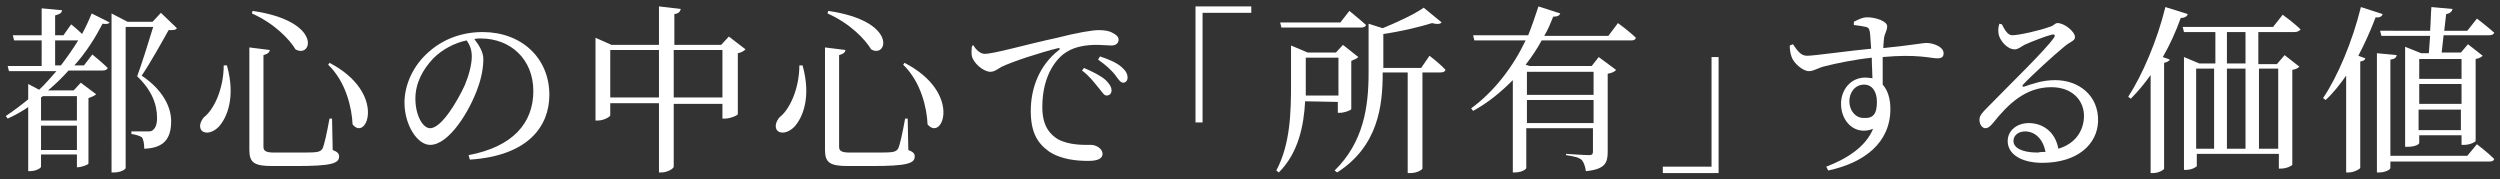
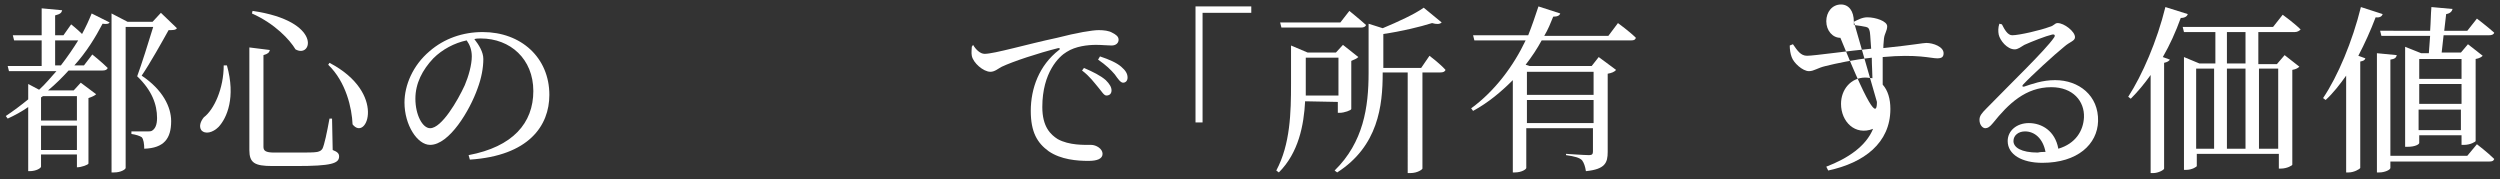
<svg xmlns="http://www.w3.org/2000/svg" version="1.1" id="_0607修正した" x="0px" y="0px" viewBox="0 0 390 28" style="enable-background:new 0 0 390 28;" xml:space="preserve">
  <rect x="0" y="0" width="390" height="28" fill="#333333" stroke="none" />
  <style type="text/css">
	.st0{fill:#FFFFFF;}
</style>
  <path class="st0" d="M11.1,3.8c0,0,0.9,0.7,1.7,1.5c0.6-1.1,1.1-2.2,1.5-3.2l2.8,1.4C17,3.7,16.7,3.8,16,3.7  c-1.1,2.1-2.5,4.4-4.4,6.5h1.5l1.3-1.7c0,0,1.5,1.2,2.4,2.1c-0.1,0.3-0.4,0.4-0.8,0.4h-5.3c-1,1.1-2,2.1-3.2,3.1h4l1.1-1.2l2.4,1.8  c-0.2,0.2-0.6,0.4-1.2,0.6v10.2c0,0.2-1.1,0.6-1.8,0.6H12v-2H6.4V26c0,0.2-0.7,0.7-1.8,0.7H4.4v-10c-1,0.7-2.1,1.3-3.2,1.8l-0.3-0.4  c1.2-0.8,2.4-1.7,3.5-2.6v-2.4L6.1,14c1-0.9,1.8-1.9,2.7-2.9H1.4l-0.2-0.8h5.3V6.3H2.2L2,5.5h4.5V1.3l3.2,0.3C9.6,2,9.4,2.2,8.6,2.4  v3.1h1.3L11.1,3.8L11.1,3.8z M6.7,15l-0.3,0.2v3.6H12V15L6.7,15L6.7,15z M12,23.4v-3.8H6.4v3.8H12z M9.5,10.2c1-1.3,1.9-2.6,2.7-3.9  H8.6v3.9H9.5z M27.6,4.4c-0.2,0.3-0.6,0.3-1.3,0.3c-1,1.8-2.9,5.2-4.2,7.1c3.3,2.2,4.6,4.9,4.6,7.1c0,2.7-1.1,4.2-4.2,4.3  c0-0.7-0.1-1.5-0.4-1.8c-0.3-0.2-0.9-0.4-1.6-0.5v-0.4H23c0.3,0,0.5,0,0.7-0.1c0.5-0.3,0.8-0.9,0.8-2c0-2.1-0.8-4.3-3.1-6.5  c0.7-1.9,1.8-5.4,2.5-7.7h-4.3v22c0,0.2-0.7,0.7-1.8,0.7h-0.4V2.1l2.5,1.3h3.9L25.1,2L27.6,4.4L27.6,4.4z" />
  <path class="st0" d="M35.4,10.2c1.4,5,0,8.2-1.3,9.6c-0.9,0.9-2.1,1.2-2.7,0.5c-0.4-0.6-0.1-1.4,0.4-2c1.6-1.2,3.1-4.5,3.1-8.1  C35,10.2,35.4,10.2,35.4,10.2z M42.1,7.8c-0.1,0.4-0.3,0.6-1,0.8v14.3c0,0.6,0.3,0.9,1.7,0.9h3.5c1.6,0,2.7,0,3.2-0.1  c0.4-0.1,0.6-0.2,0.8-0.5c0.3-0.6,0.7-2.5,1.1-4.7h0.4l0.1,4.9c0.8,0.3,1,0.6,1,1c0,1.1-1.2,1.5-6.7,1.5h-3.7  c-2.8,0-3.6-0.5-3.6-2.5v-16L42.1,7.8L42.1,7.8z M46.1,7.7c-0.9-1.5-3.2-4-6.8-5.6l0.1-0.4C50.4,3.3,48.7,9.2,46.1,7.7z M55,19.4  c-0.1-2.5-1-6.6-3.8-9.3l0.2-0.3C60.4,14.5,57.2,22.2,55,19.4z" />
  <path class="st0" d="M73.1,24.2c6.9-1.3,10.1-5,10.1-10c0-5-3.6-8.2-8.2-8.2c-0.3,0-0.7,0-1,0.1c0.7,0.9,1.4,2,1.4,3.1  c0,1.4-0.3,3-0.9,4.6c-1.2,3.4-4.4,8.8-7.4,8.8c-2,0-4-3.1-4-6.6c0-2.7,1.3-5.8,3.9-8c2.3-2,5.2-3,8.3-3c6,0,10.4,4,10.4,9.8  c0,4.8-3.2,9.5-12.4,10.1L73.1,24.2L73.1,24.2z M72.8,6.3c-1.9,0.4-3.8,1.4-5.2,2.8c-1.7,1.8-2.8,3.9-2.8,6.3c0,2.5,1.1,4.6,2.3,4.6  c1.8,0,4.3-4.3,5.4-6.7c0.6-1.4,1.1-3.2,1.1-4.5C73.6,7.8,73.3,7,72.8,6.3z" />
-   <path class="st0" d="M116.3,7.7c-0.2,0.2-0.6,0.5-1.2,0.6v9.5c0,0.2-1.2,0.7-2,0.7h-0.4v-2.3h-7.6V26c0,0.3-1,0.9-1.9,0.9h-0.4V16.1  h-7.6V18c0,0.2-1,0.8-1.9,0.8h-0.4V5.9L95.4,7h7.4v-6l3.4,0.4c-0.1,0.4-0.3,0.7-1,0.8V7h7.3l1.2-1.3L116.3,7.7L116.3,7.7z   M102.8,15.3V7.8h-7.6v7.4H102.8z M112.7,15.3V7.8h-7.6v7.4H112.7z" />
-   <path class="st0" d="M125.2,10.2c1.4,5,0,8.2-1.3,9.6c-0.9,0.9-2.1,1.2-2.7,0.5c-0.4-0.6-0.1-1.4,0.4-2c1.6-1.2,3.1-4.5,3.1-8.1  C124.7,10.2,125.2,10.2,125.2,10.2z M131.9,7.8c-0.1,0.4-0.3,0.6-1,0.8v14.3c0,0.6,0.3,0.9,1.7,0.9h3.5c1.6,0,2.7,0,3.2-0.1  c0.4-0.1,0.6-0.2,0.8-0.5c0.3-0.6,0.7-2.5,1.1-4.7h0.4l0.1,4.9c0.8,0.3,1,0.6,1,1c0,1.1-1.2,1.5-6.7,1.5h-3.7  c-2.8,0-3.6-0.5-3.6-2.5v-16L131.9,7.8L131.9,7.8z M135.9,7.7c-0.9-1.5-3.2-4-6.8-5.6l0.1-0.4C140.2,3.3,138.4,9.2,135.9,7.7z   M144.7,19.4c-0.1-2.5-1-6.6-3.8-9.3l0.2-0.3C150.2,14.5,147,22.2,144.7,19.4z" />
  <path class="st0" d="M151.8,7c0.4,0.7,1.1,1.4,1.8,1.4c1.5,0,6.6-1.5,11.3-2.5c3.1-0.8,5.5-1.2,6.5-1.2c0.8,0,1.6,0.1,2.1,0.4  c0.6,0.3,1,0.6,1,1.1c0,0.5-0.4,0.9-1.1,0.9c-0.6,0-1.5-0.1-2.4-0.1c-1.3,0-3.2,0.2-4.6,1.1c-1.2,0.7-3.8,3.2-3.8,8.6  c0,3.1,1.3,4.3,2.4,5c1.8,1,4.2,0.9,5.2,0.9c0.8,0,1.8,0.6,1.8,1.4c0,0.8-0.9,1.1-2.2,1.1c-1.8,0-4.3-0.2-6.2-1.5  c-1.8-1.3-2.8-3-2.8-6.3c0-3.5,1.3-7.1,4.4-9.5c0.2-0.1,0.2-0.3-0.1-0.3c-3.2,0.8-7.1,2.1-8.8,2.9c-0.6,0.3-1.1,0.8-1.8,0.8  c-1.1,0-2.7-1.4-2.9-2.5c-0.1-0.5,0-1,0-1.4L151.8,7L151.8,7z M169.1,10.6c1.4,0.6,2.6,1.2,3.4,1.9c0.6,0.6,0.9,1.1,0.9,1.6  c0,0.5-0.3,0.8-0.8,0.8c-0.4,0-0.7-0.6-1.3-1.3c-0.6-0.7-1.3-1.7-2.5-2.6L169.1,10.6L169.1,10.6z M171.6,8.8c1.5,0.5,2.6,1,3.3,1.6  c0.7,0.6,1,1.1,1,1.7c0,0.5-0.3,0.8-0.7,0.8s-0.8-0.6-1.3-1.3c-0.6-0.7-1.3-1.4-2.6-2.3L171.6,8.8L171.6,8.8z" />
  <path class="st0" d="M186.5,1h8.7v1h-7.6v17.1h-1.1L186.5,1L186.5,1z" />
  <path class="st0" d="M203.6,15.8c-0.2,3.7-1,8-4.1,11.1l-0.4-0.3c2.2-4.1,2.3-9.1,2.3-13.5V7.1l2.6,1.1h4.4l1.1-1.2l2.4,1.9  c-0.2,0.2-0.6,0.4-1.1,0.6v7.5c0,0.2-1.1,0.6-1.8,0.6h-0.3v-1.7L203.6,15.8L203.6,15.8z M199.9,4.3l-0.2-0.8h9.4l1.4-1.8  c0,0,1.6,1.3,2.6,2.2c-0.1,0.3-0.4,0.4-0.8,0.4H199.9z M203.7,9v4.1c0,0.6,0,1.2,0,1.8h5.1V9L203.7,9L203.7,9z M223,8.7  c0,0,1.6,1.2,2.5,2.2c-0.1,0.3-0.4,0.4-0.8,0.4h-2.8v15c0,0.1-0.7,0.7-1.9,0.7h-0.4V11.3h-3.9v0.1c0,5.1-0.7,11.4-7.1,15.5l-0.4-0.3  c4.5-4.4,5.3-9.9,5.3-15.2V3.7l2.2,0.7c2.4-1,5-2.2,6.4-3.2l2.8,2.3c-0.3,0.3-0.8,0.3-1.5,0.1c-1.9,0.6-4.8,1.3-7.6,1.7v5.3h5.9  L223,8.7L223,8.7z" />
  <path class="st0" d="M252.4,3.6c0,0,1.8,1.3,2.8,2.3c-0.1,0.3-0.3,0.4-0.7,0.4h-14c-0.7,1.3-1.5,2.5-2.5,3.8l0.6,0.2h9.7l1.1-1.4  l2.7,2c-0.2,0.3-0.7,0.5-1.3,0.6v12.2c0,1.7-0.4,2.7-3.4,3c-0.1-0.7-0.3-1.3-0.6-1.7c-0.4-0.4-1.1-0.6-2.5-0.8V24  c0,0,2.9,0.2,3.6,0.2c0.5,0,0.6-0.2,0.6-0.6V20h-10.4v6.2c0,0.2-0.7,0.7-1.8,0.7H236V12.5c-1.8,1.8-3.8,3.5-6.2,4.8l-0.3-0.4  c3.7-2.7,6.6-6.6,8.5-10.6h-8l-0.2-0.8h8.6C239,4,239.5,2.5,240,1l3.4,1.1c-0.1,0.3-0.4,0.5-1.1,0.5c-0.4,1-0.8,2-1.4,3h10  L252.4,3.6L252.4,3.6z M238.2,11.2v3.6h10.4v-3.6H238.2z M248.6,19.2v-3.6h-10.4v3.6H248.6z" />
-   <path class="st0" d="M268.1,27h-8.7v-1h7.6V8.9h1.1L268.1,27L268.1,27z" />
-   <path class="st0" d="M289.2,3.4c0.6-0.3,1.3-0.7,2.1-0.7c1.3,0,3.1,0.6,3.1,1.4c0,0.7-0.4,1.1-0.5,1.9c0,0.3-0.1,0.8-0.1,1.5  c4.8-0.5,6.2-0.8,6.7-0.8c1.1,0,2.7,0.6,2.7,1.6c0,0.6-0.3,0.8-1,0.8c-1,0-3.1-0.7-8.5-0.2c0,1.3,0,2.9,0,4.3  c0.8,0.9,1.2,2.2,1.2,3.8c0,5.3-4.1,8.4-9.7,9.6l-0.3-0.6c3.4-1.3,6.2-3.2,7.3-5.9c-2.8,1.1-5-1.1-5-3.9c0-2.2,1.5-4.1,3.8-4.1  c0.4,0,0.8,0.1,1.1,0.1c0-0.8-0.1-2-0.1-3.2c-2.8,0.3-5.6,0.9-7.2,1.3c-1.3,0.3-1.8,0.8-2.6,0.8c-1,0-2.4-1.3-2.7-2.2  c-0.2-0.5-0.3-1.2-0.3-1.8l0.5-0.2c0.7,1,1.2,1.8,2.2,1.8c1.1,0,6.7-0.8,10-1.1c-0.1-1-0.1-1.9-0.2-2.6c-0.1-0.5-0.2-0.7-0.6-0.8  c-0.4-0.1-1.1-0.2-1.9-0.3L289.2,3.4L289.2,3.4z M292.8,15.9c0-1.7-0.8-2.7-2-2.7c-1.4,0-2.3,1.2-2.3,2.6c0,1.5,1,2.6,2.2,2.6  C292.2,18.5,292.8,17.8,292.8,15.9L292.8,15.9z" />
+   <path class="st0" d="M289.2,3.4c0.6-0.3,1.3-0.7,2.1-0.7c1.3,0,3.1,0.6,3.1,1.4c0,0.7-0.4,1.1-0.5,1.9c0,0.3-0.1,0.8-0.1,1.5  c4.8-0.5,6.2-0.8,6.7-0.8c1.1,0,2.7,0.6,2.7,1.6c0,0.6-0.3,0.8-1,0.8c-1,0-3.1-0.7-8.5-0.2c0,1.3,0,2.9,0,4.3  c0.8,0.9,1.2,2.2,1.2,3.8c0,5.3-4.1,8.4-9.7,9.6l-0.3-0.6c3.4-1.3,6.2-3.2,7.3-5.9c-2.8,1.1-5-1.1-5-3.9c0-2.2,1.5-4.1,3.8-4.1  c0.4,0,0.8,0.1,1.1,0.1c0-0.8-0.1-2-0.1-3.2c-2.8,0.3-5.6,0.9-7.2,1.3c-1.3,0.3-1.8,0.8-2.6,0.8c-1,0-2.4-1.3-2.7-2.2  c-0.2-0.5-0.3-1.2-0.3-1.8l0.5-0.2c0.7,1,1.2,1.8,2.2,1.8c1.1,0,6.7-0.8,10-1.1c-0.1-1-0.1-1.9-0.2-2.6c-0.1-0.5-0.2-0.7-0.6-0.8  c-0.4-0.1-1.1-0.2-1.9-0.3L289.2,3.4L289.2,3.4z c0-1.7-0.8-2.7-2-2.7c-1.4,0-2.3,1.2-2.3,2.6c0,1.5,1,2.6,2.2,2.6  C292.2,18.5,292.8,17.8,292.8,15.9L292.8,15.9z" />
  <path class="st0" d="M312.3,3.8c0.4,0.8,0.9,1.7,1.6,1.7c1.1,0,4.5-0.8,5.8-1.3c0.8-0.2,0.8-0.6,1.3-0.6c1,0,2.7,1.3,2.7,2.2  c0,0.6-0.8,0.7-1.7,1.5c-1.5,1.2-5.2,4.6-6.4,5.9c-0.2,0.2-0.1,0.4,0.2,0.3c1.2-0.4,2.8-1,4.8-1c3.7,0,6.8,2.4,6.7,6.4  c-0.1,3.6-3.2,6.5-8.7,6.5c-3.2,0-5.4-1.3-5.4-3.4c0-1.6,1.4-2.8,3.3-2.8c2,0,4.1,1.2,4.6,4c2.7-0.8,3.9-2.8,4-4.9  c0.1-2.5-1.7-4.7-5.1-4.7c-4,0-6.7,2.6-9.1,5.6c-0.5,0.6-0.8,0.8-1.2,0.8c-0.4,0-0.9-0.5-0.9-1.3c0-0.6,0.3-1,1.1-1.8  c3.9-4,9.2-9.1,10.5-11c0.3-0.4,0.1-0.6-0.3-0.5c-0.9,0.2-3.2,1.1-4.3,1.6c-0.5,0.3-1,0.7-1.5,0.7c-1.2,0-2.3-1.4-2.5-2.3  c-0.1-0.5-0.1-1.1,0.1-1.7L312.3,3.8L312.3,3.8z M319.1,23.7c-0.4-2.1-1.7-3.2-3.2-3.2c-1,0-1.8,0.6-1.8,1.5c0,1,1.2,1.8,3.8,1.8  C318.3,23.7,318.7,23.7,319.1,23.7L319.1,23.7z" />
  <path class="st0" d="M341.3,2.2c-0.1,0.3-0.4,0.6-1.1,0.6c-0.8,2.2-1.7,4.2-2.8,6.1l1.1,0.4c-0.1,0.2-0.4,0.4-0.9,0.5v16.5  c0,0.2-0.9,0.7-1.7,0.7h-0.4V11.7c-1,1.4-2,2.6-3.1,3.7l-0.4-0.3c2.2-3.4,4.5-8.7,5.8-14L341.3,2.2L341.3,2.2z M356.4,8.6l2.3,1.8  c-0.2,0.2-0.5,0.4-1.1,0.5v14.8c0,0.1-0.8,0.6-1.8,0.6h-0.3V24h-12.8v1.9c0,0.1-0.7,0.6-1.7,0.6h-0.3V8.9l2.4,1h2.5V5h-4.9l-0.2-0.8  h14.1l1.5-1.9c0,0,1.8,1.3,2.8,2.3C358.7,4.8,358.4,5,358,5h-5.7v5h2.9L356.4,8.6L356.4,8.6z M342.6,23.2h2.8V10.7h-2.8V23.2z   M347.4,9.9h2.9V5h-2.9V9.9z M347.4,10.7v12.5h2.9V10.7C350.3,10.7,347.4,10.7,347.4,10.7z M355.4,23.2V10.7h-3v12.5H355.4z" />
  <path class="st0" d="M371.7,2.2c-0.1,0.3-0.4,0.6-1.1,0.5c-0.8,2.1-1.7,4.1-2.7,6l1.1,0.4c-0.1,0.3-0.3,0.4-0.8,0.5v16.6  c-0.1,0.2-1,0.7-1.8,0.7H366V11.8c-1,1.4-2,2.7-3.2,3.8l-0.4-0.3c2.3-3.4,4.6-8.9,5.9-14.2L371.7,2.2L371.7,2.2z M386.4,22.5  c0,0,1.7,1.3,2.7,2.3c-0.1,0.3-0.3,0.4-0.8,0.4h-15.4v1c0,0.3-0.9,0.7-1.7,0.7h-0.4V8.3l3.1,0.3c-0.1,0.4-0.3,0.6-1,0.7v15h12  L386.4,22.5L386.4,22.5z M379.1,4.8c0.1-1.3,0.1-2.6,0.2-3.7l3.3,0.3c-0.1,0.4-0.4,0.7-1,0.8c-0.1,0.8-0.2,1.7-0.3,2.6h3.6l1.5-1.9  c0,0,1.7,1.3,2.7,2.2c-0.1,0.3-0.4,0.4-0.8,0.4h-7.1c-0.1,1-0.2,1.9-0.3,2.7h3l1.1-1.3l2.3,1.8c-0.2,0.2-0.5,0.4-1.1,0.5V22  c0,0.1-0.8,0.6-1.8,0.6h-0.4v-1.5h-6.6v1.2c0,0.2-0.6,0.6-1.8,0.6h-0.4V7.3l2.5,1h1.2l0.2-2.7h-7.6l-0.2-0.8H379.1L379.1,4.8z   M377.4,9.2v3.1h6.6V9.2H377.4z M377.4,16.2h6.6v-3.1h-6.6V16.2z M383.9,20.3v-3.2h-6.6v3.2H383.9z" />
</svg>